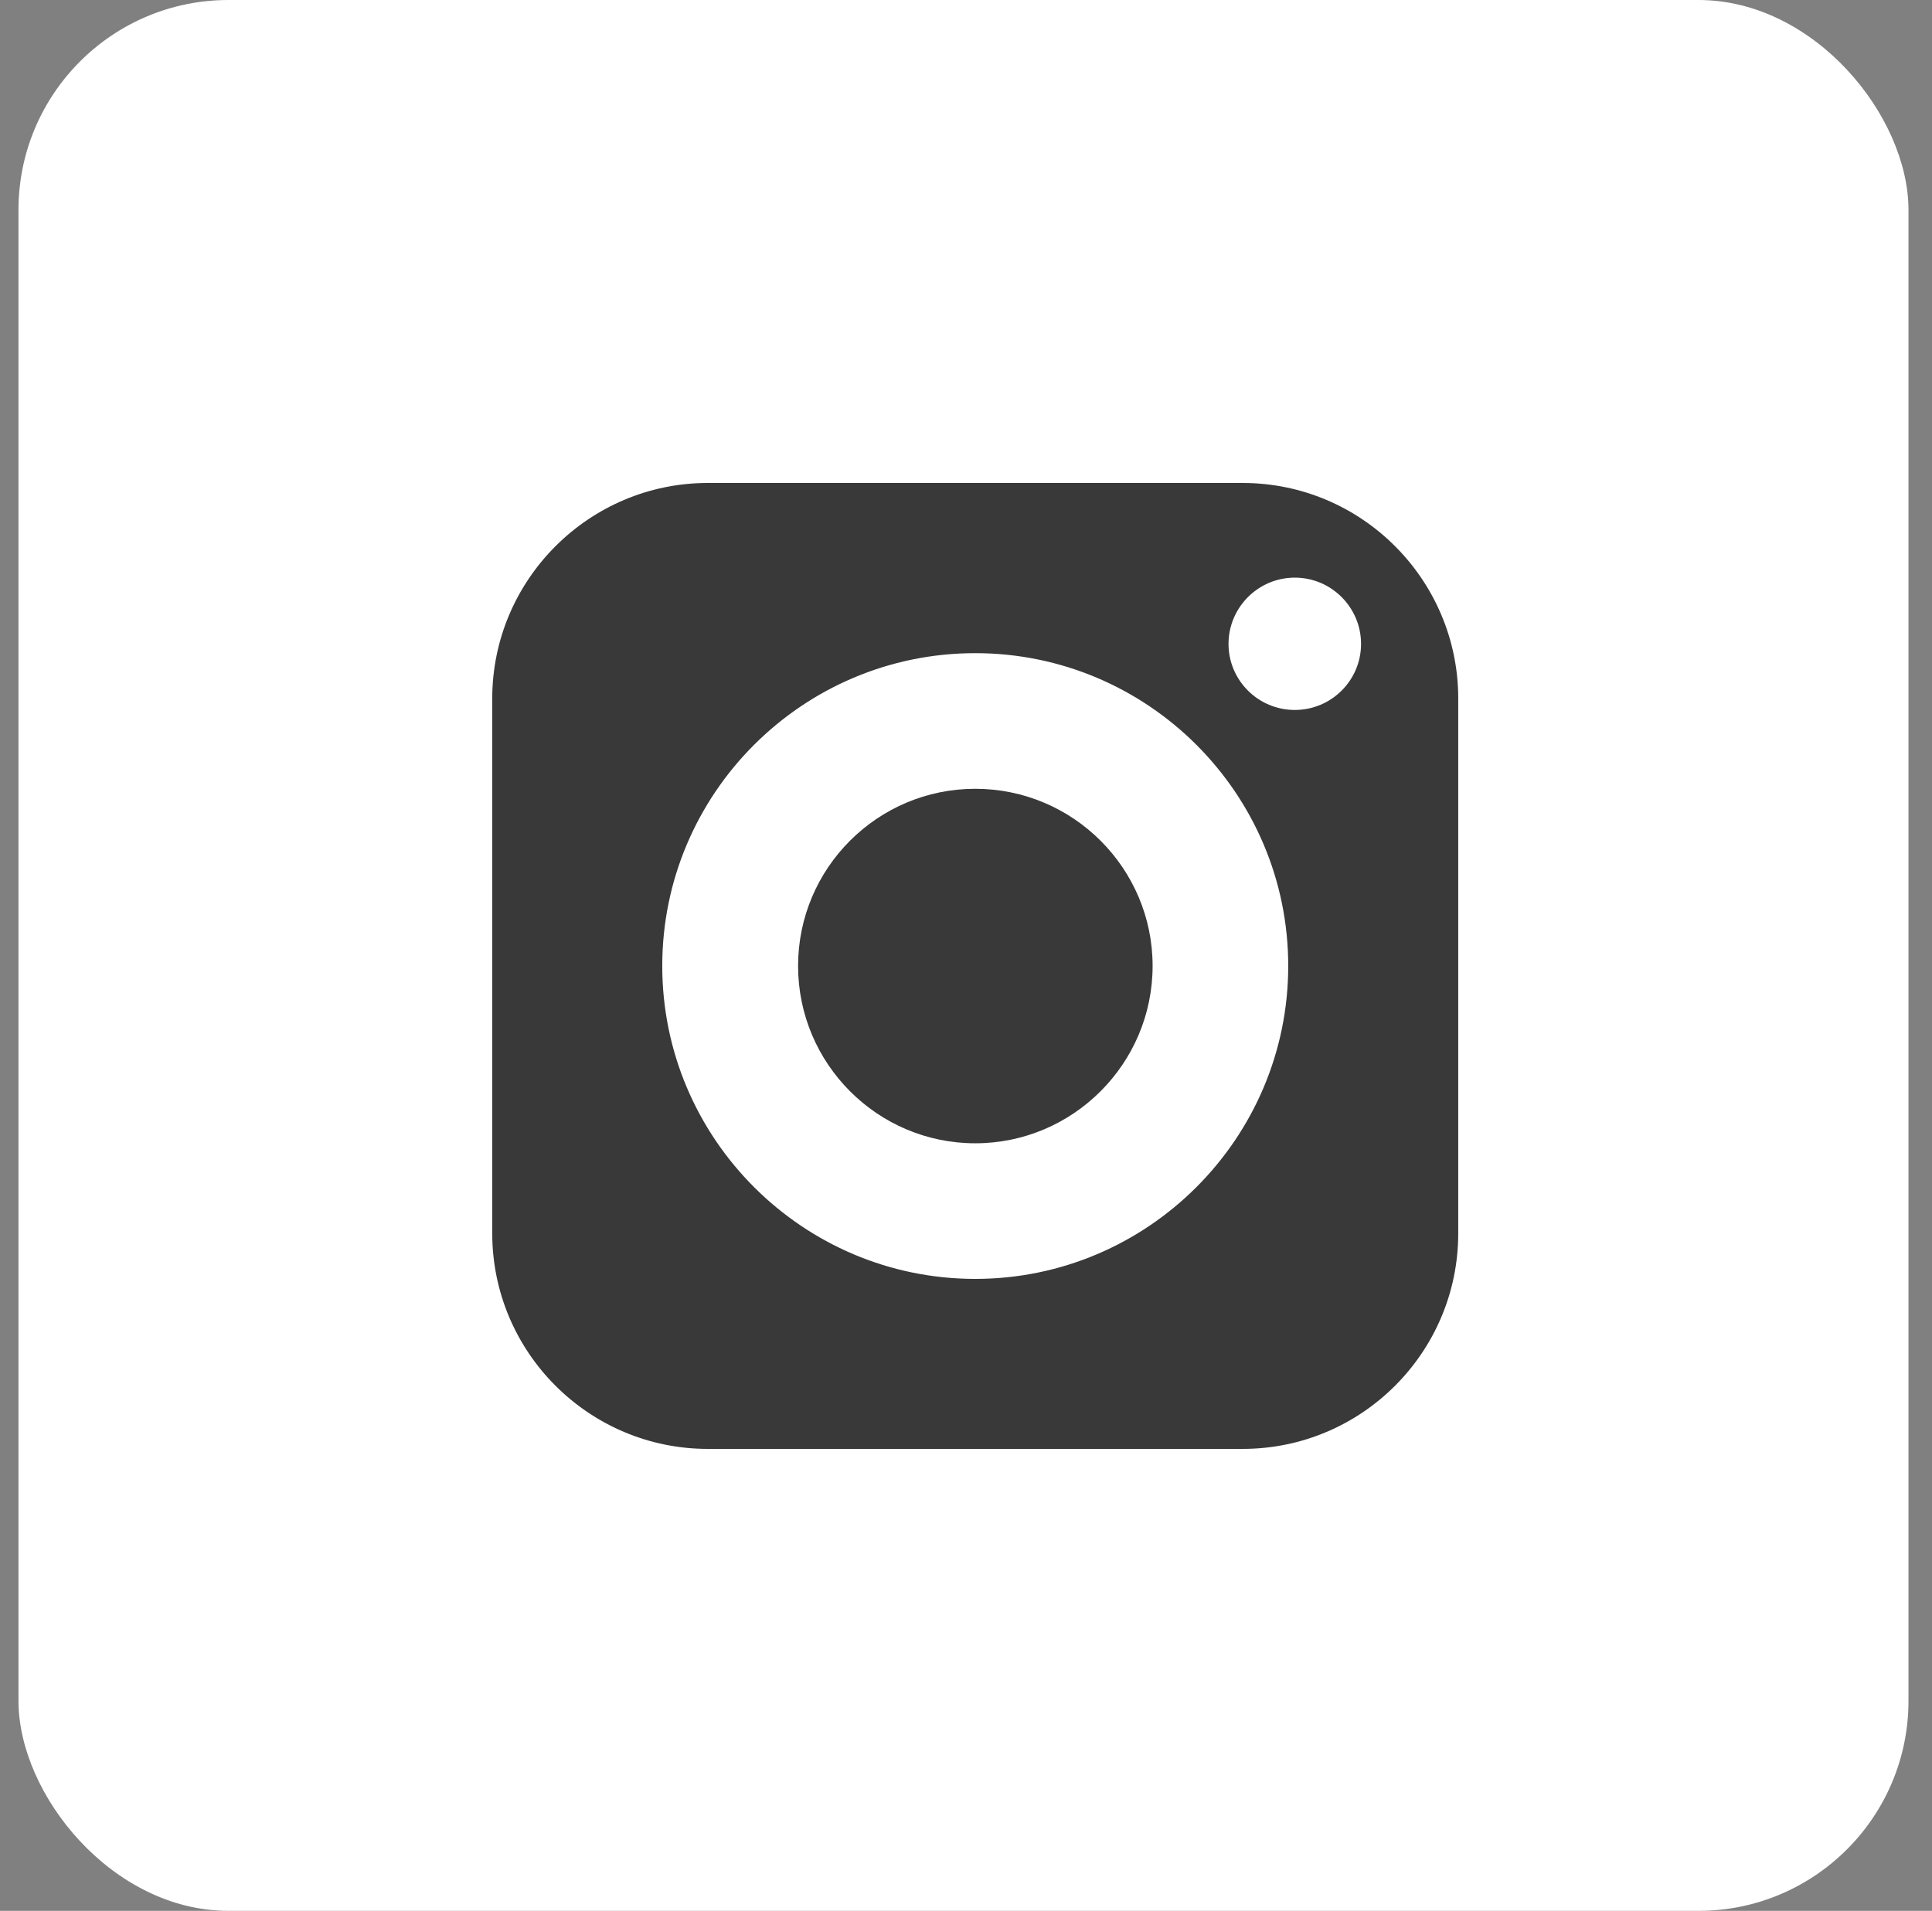
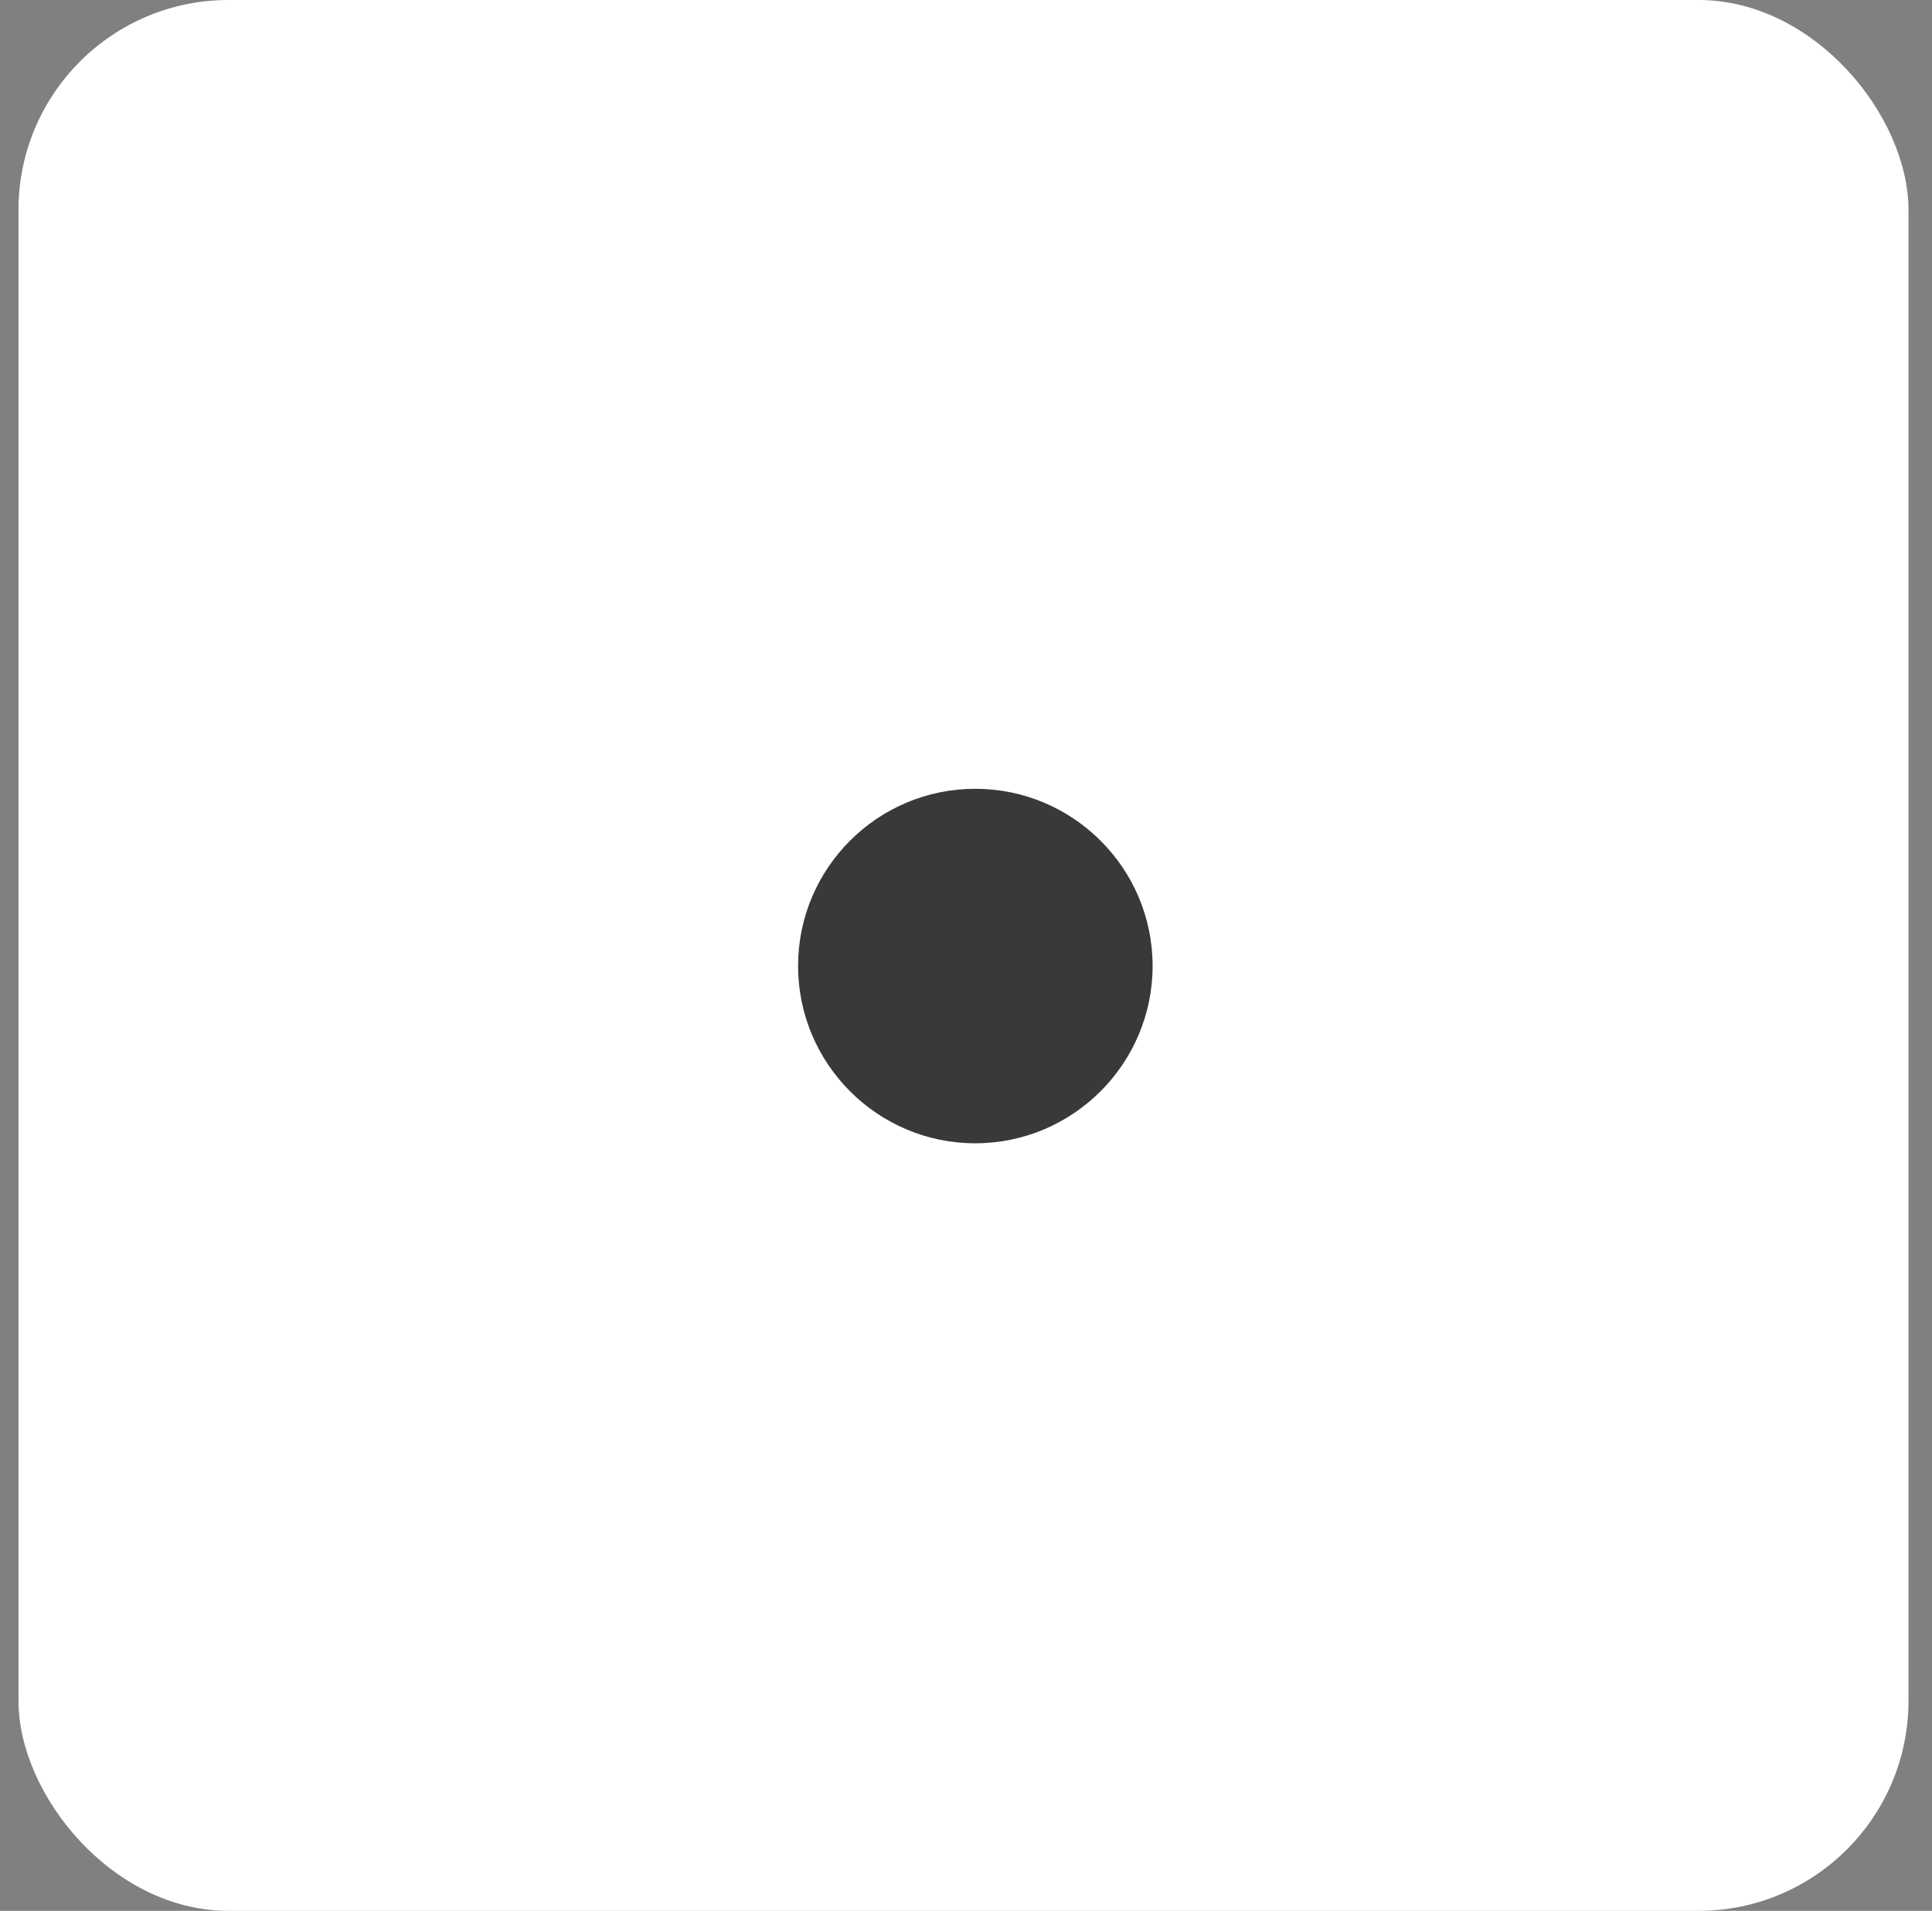
<svg xmlns="http://www.w3.org/2000/svg" width="92" height="91" viewBox="0 0 92 91" fill="none">
  <rect x="0" y="0" width="92" height="91" fill="#808080" stroke="none" />
  <g clip-path="url(#clip0_40_31)">
    <rect x="0.88" width="90" height="91" rx="10" fill="white" />
    <path d="M46.44 37.564C41.785 37.564 38.004 41.345 38.004 46C38.004 50.655 41.785 54.446 46.44 54.446C51.095 54.446 54.886 50.655 54.886 46C54.886 41.345 51.095 37.564 46.44 37.564Z" fill="#393939" />
-     <path d="M59.173 23H33.707C28.049 23 23.44 27.609 23.44 33.267V58.733C23.44 64.4 28.049 69 33.707 69H59.173C64.84 69 69.44 64.4 69.44 58.733V33.267C69.44 27.609 64.84 23 59.173 23ZM46.44 60.904C38.224 60.904 31.536 54.216 31.536 46C31.536 37.784 38.224 31.105 46.44 31.105C54.656 31.105 61.344 37.784 61.344 46C61.344 54.216 54.656 60.904 46.44 60.904ZM61.657 33.81C59.918 33.81 58.501 32.402 58.501 30.664C58.501 28.925 59.918 27.508 61.657 27.508C63.396 27.508 64.812 28.925 64.812 30.664C64.812 32.402 63.396 33.81 61.657 33.81Z" fill="#393939" />
  </g>
  <defs>
    <clipPath id="clip0_40_31">
      <rect width="91" height="91" fill="white" transform="translate(0.44)" />
    </clipPath>
  </defs>
</svg>